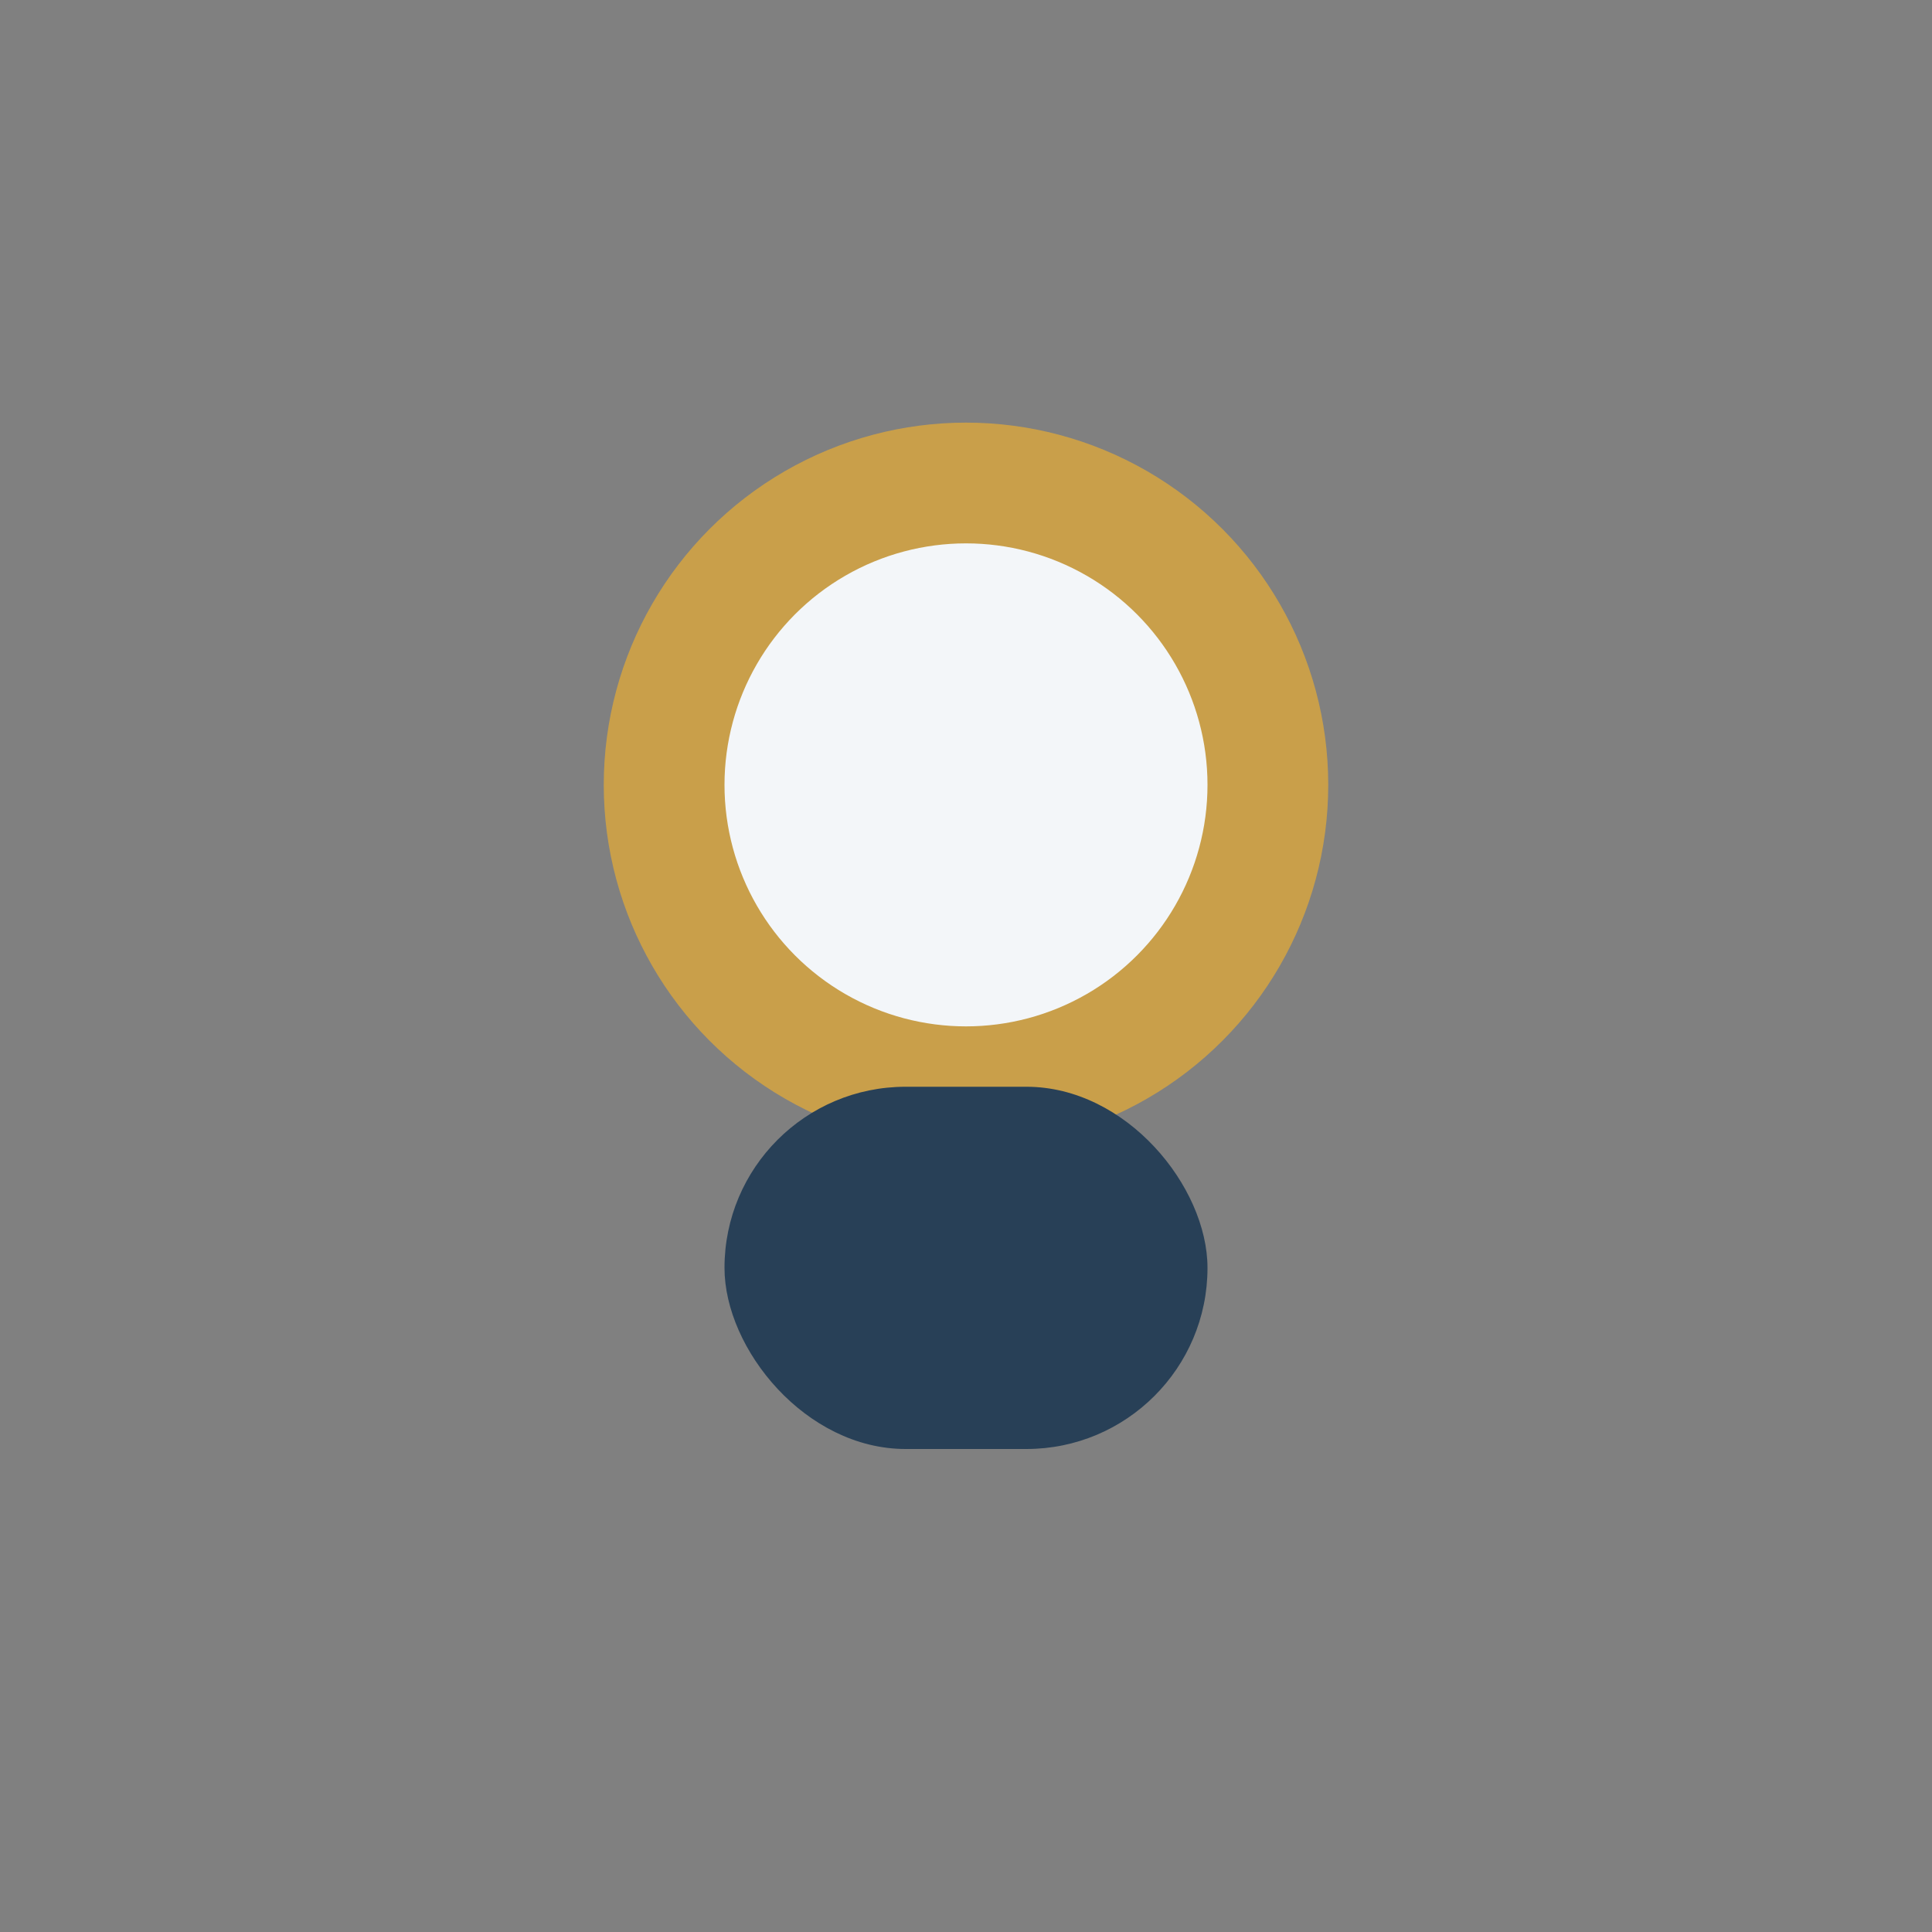
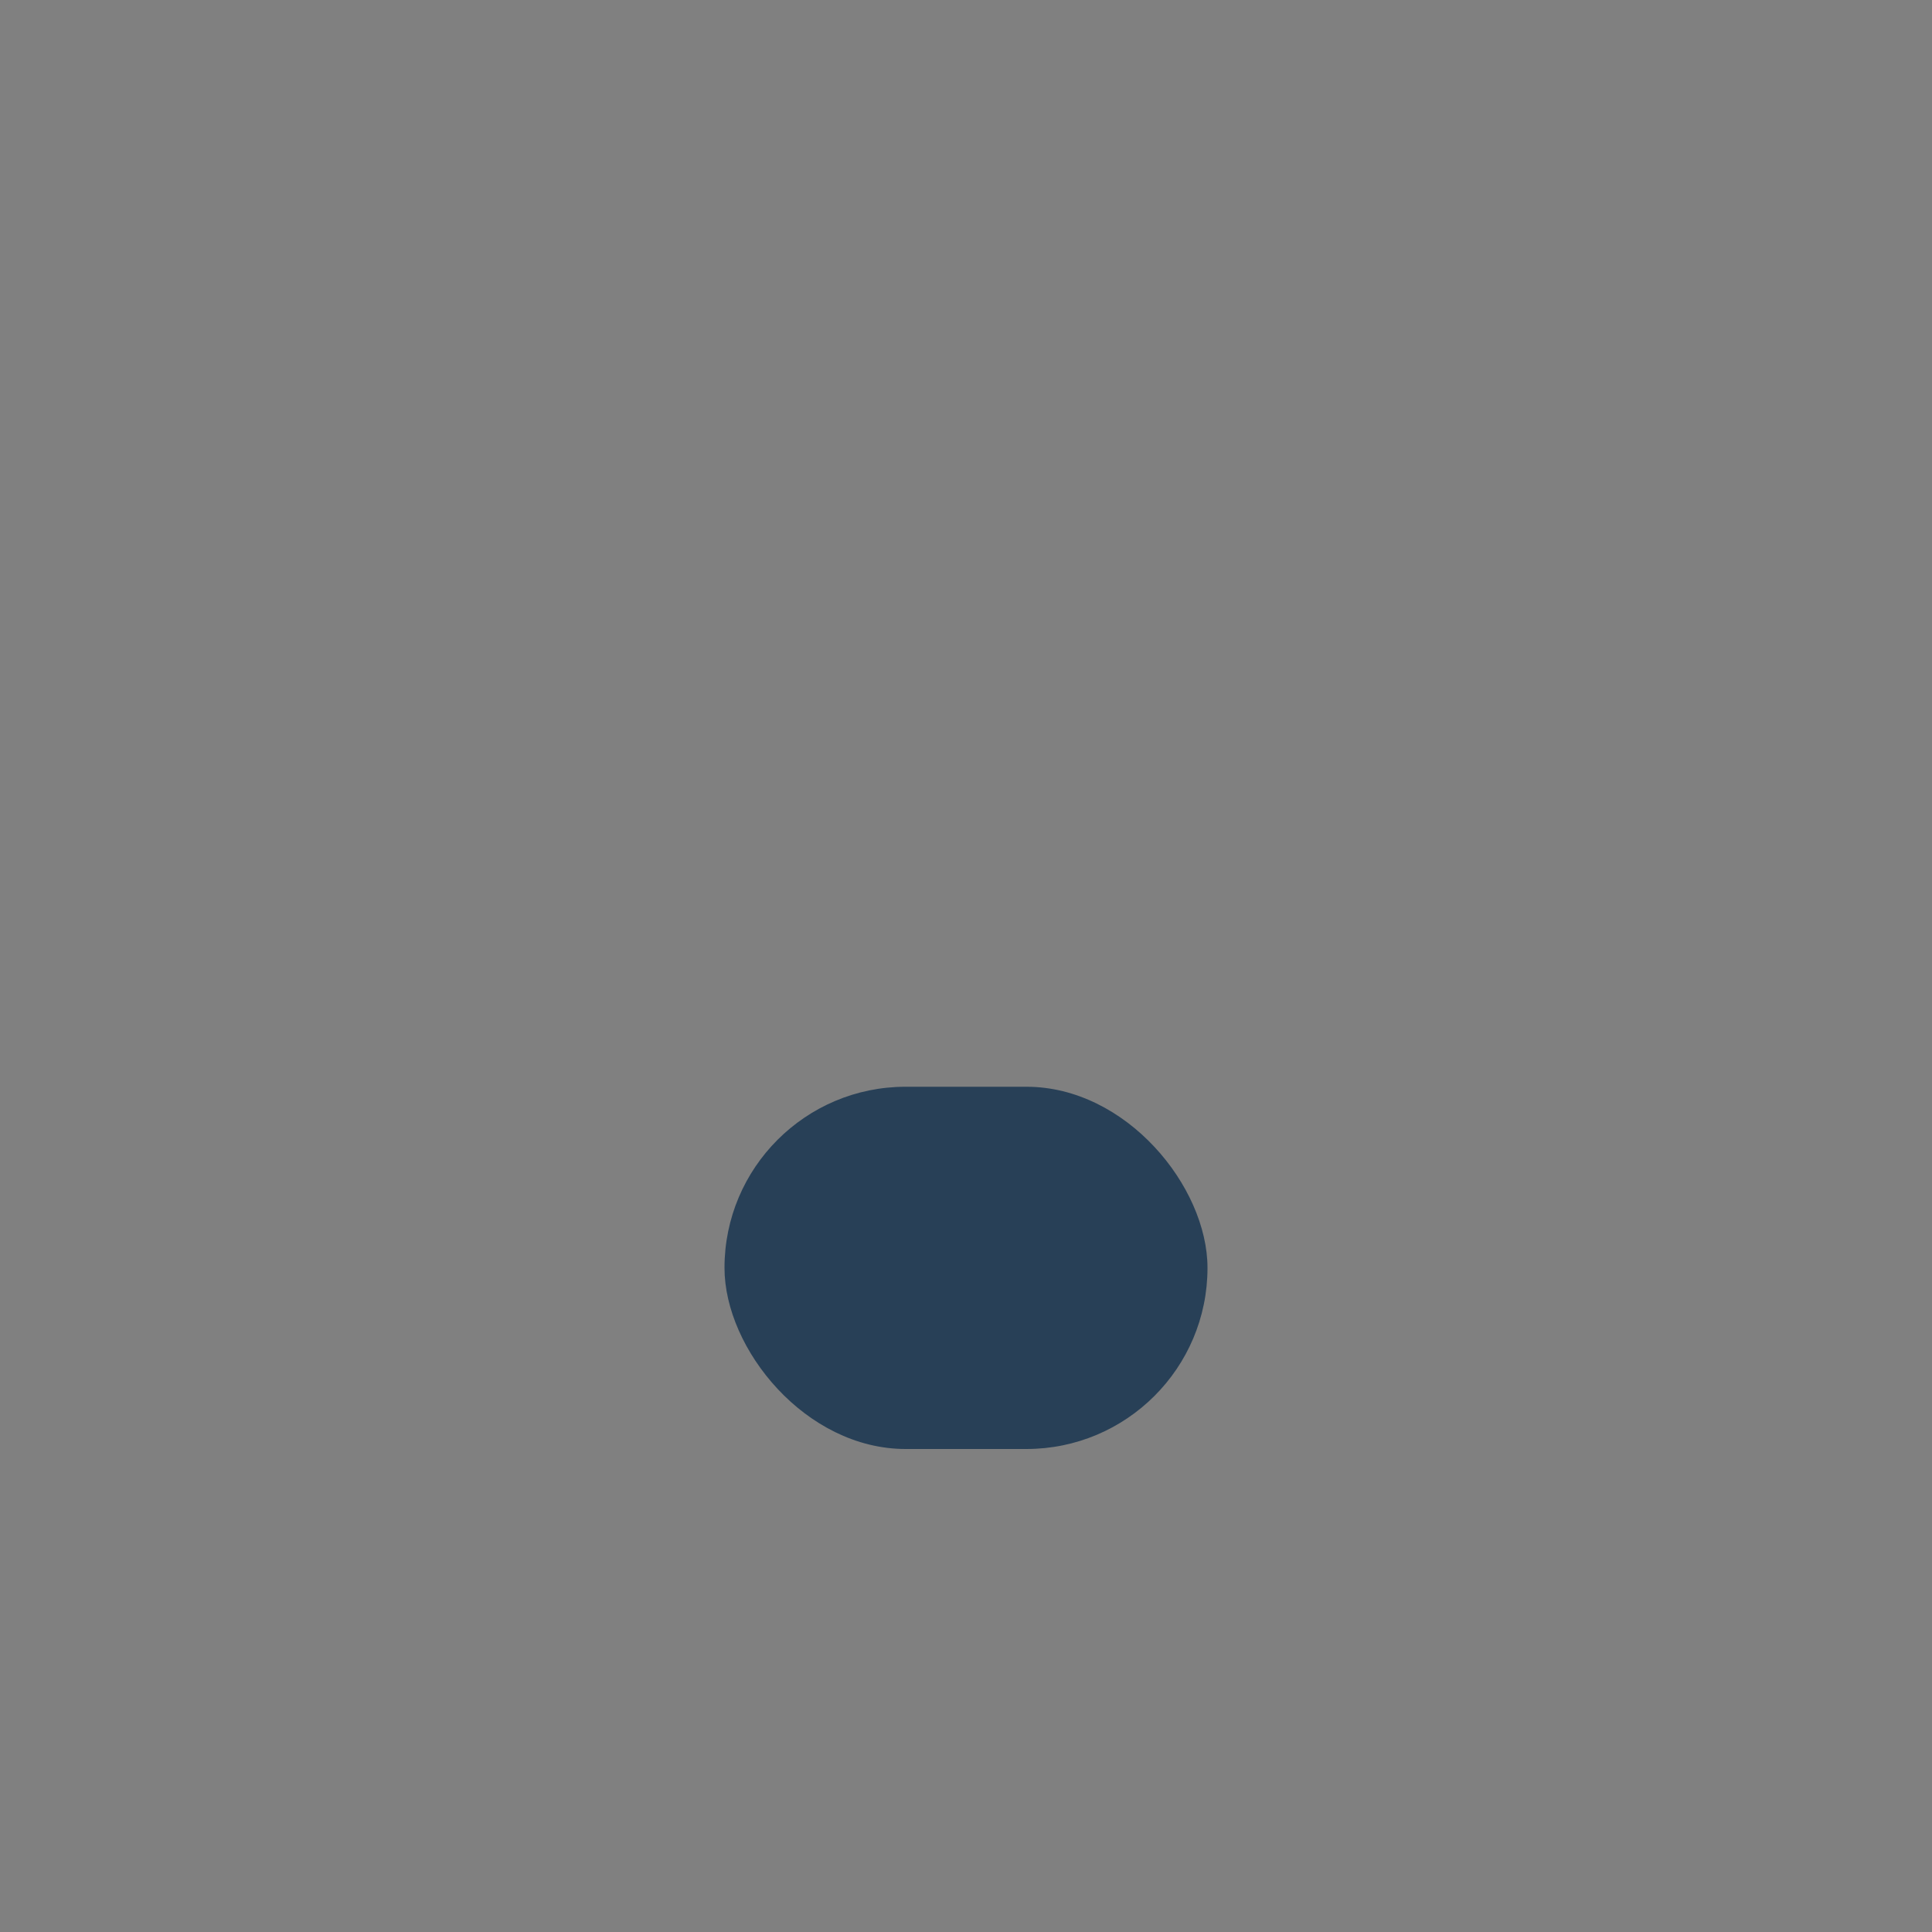
<svg xmlns="http://www.w3.org/2000/svg" width="32" height="32" viewBox="0 0 32 32">
  <rect x="0" y="0" width="32" height="32" fill="#808080" stroke="none" />
-   <circle cx="16" cy="13" r="5" fill="#F3F6F9" stroke="#C99F4A" stroke-width="2" />
  <rect x="12" y="18" width="8" height="6" rx="3" fill="#284057" />
</svg>